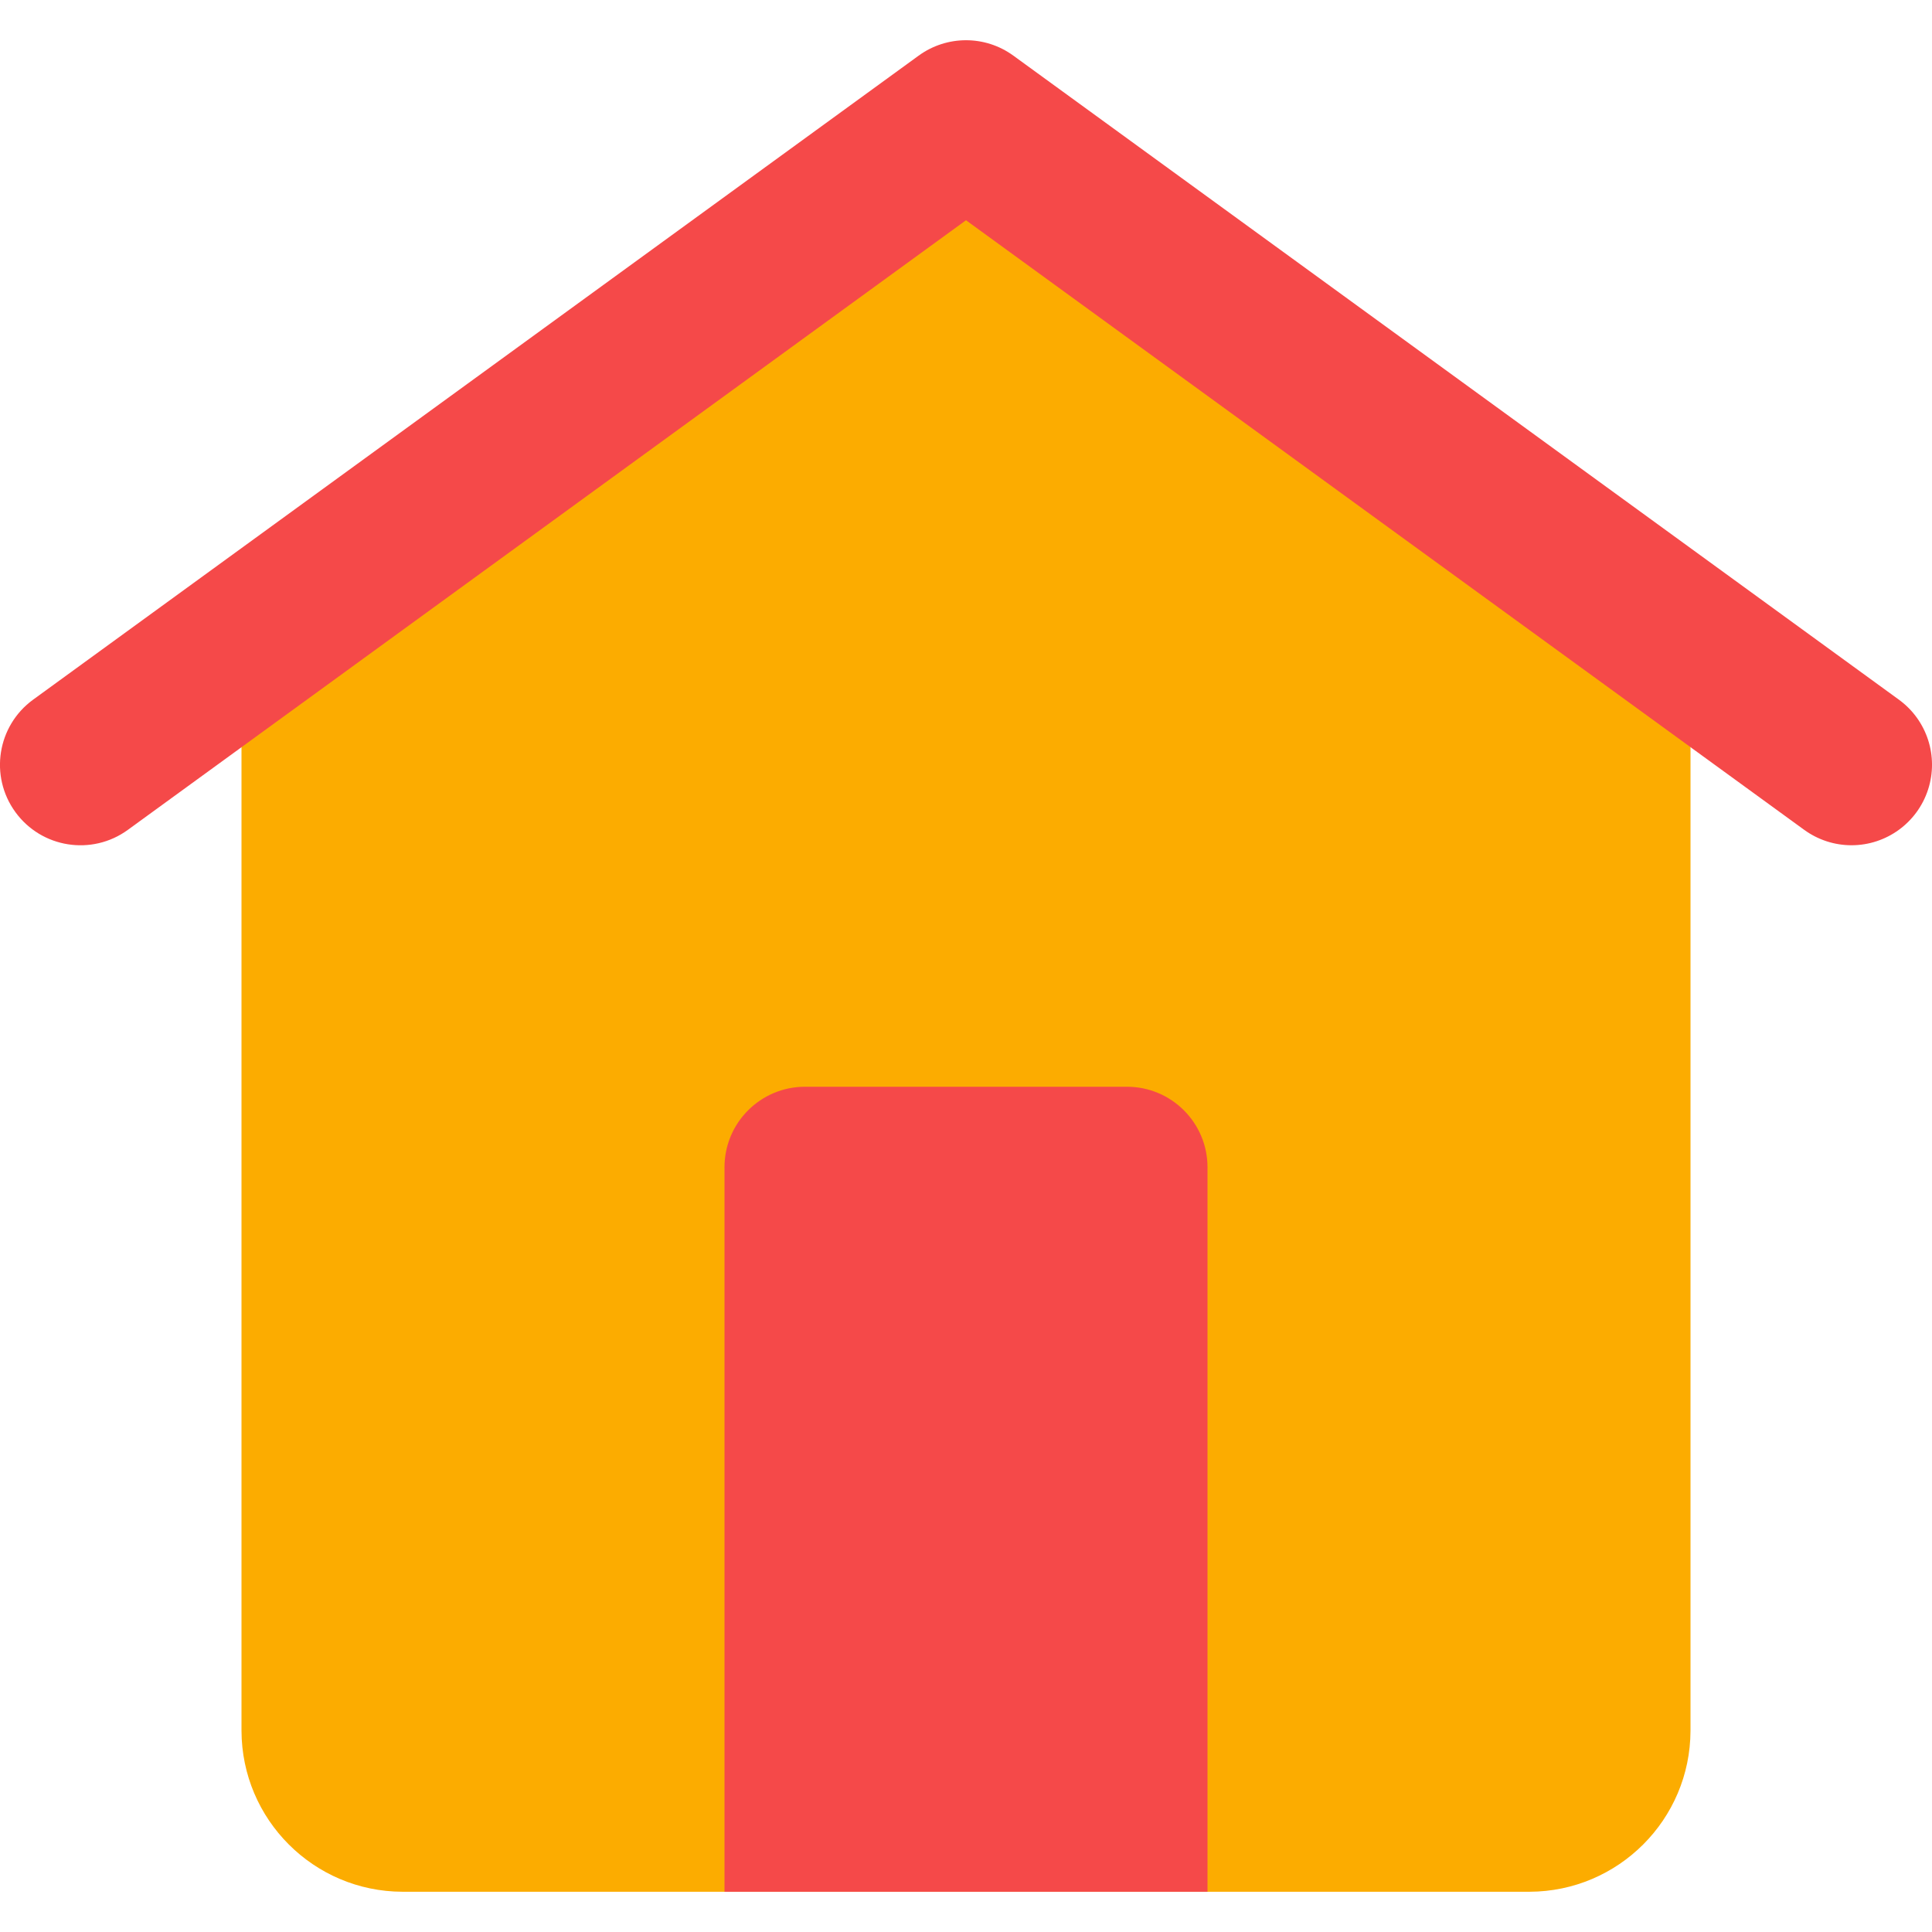
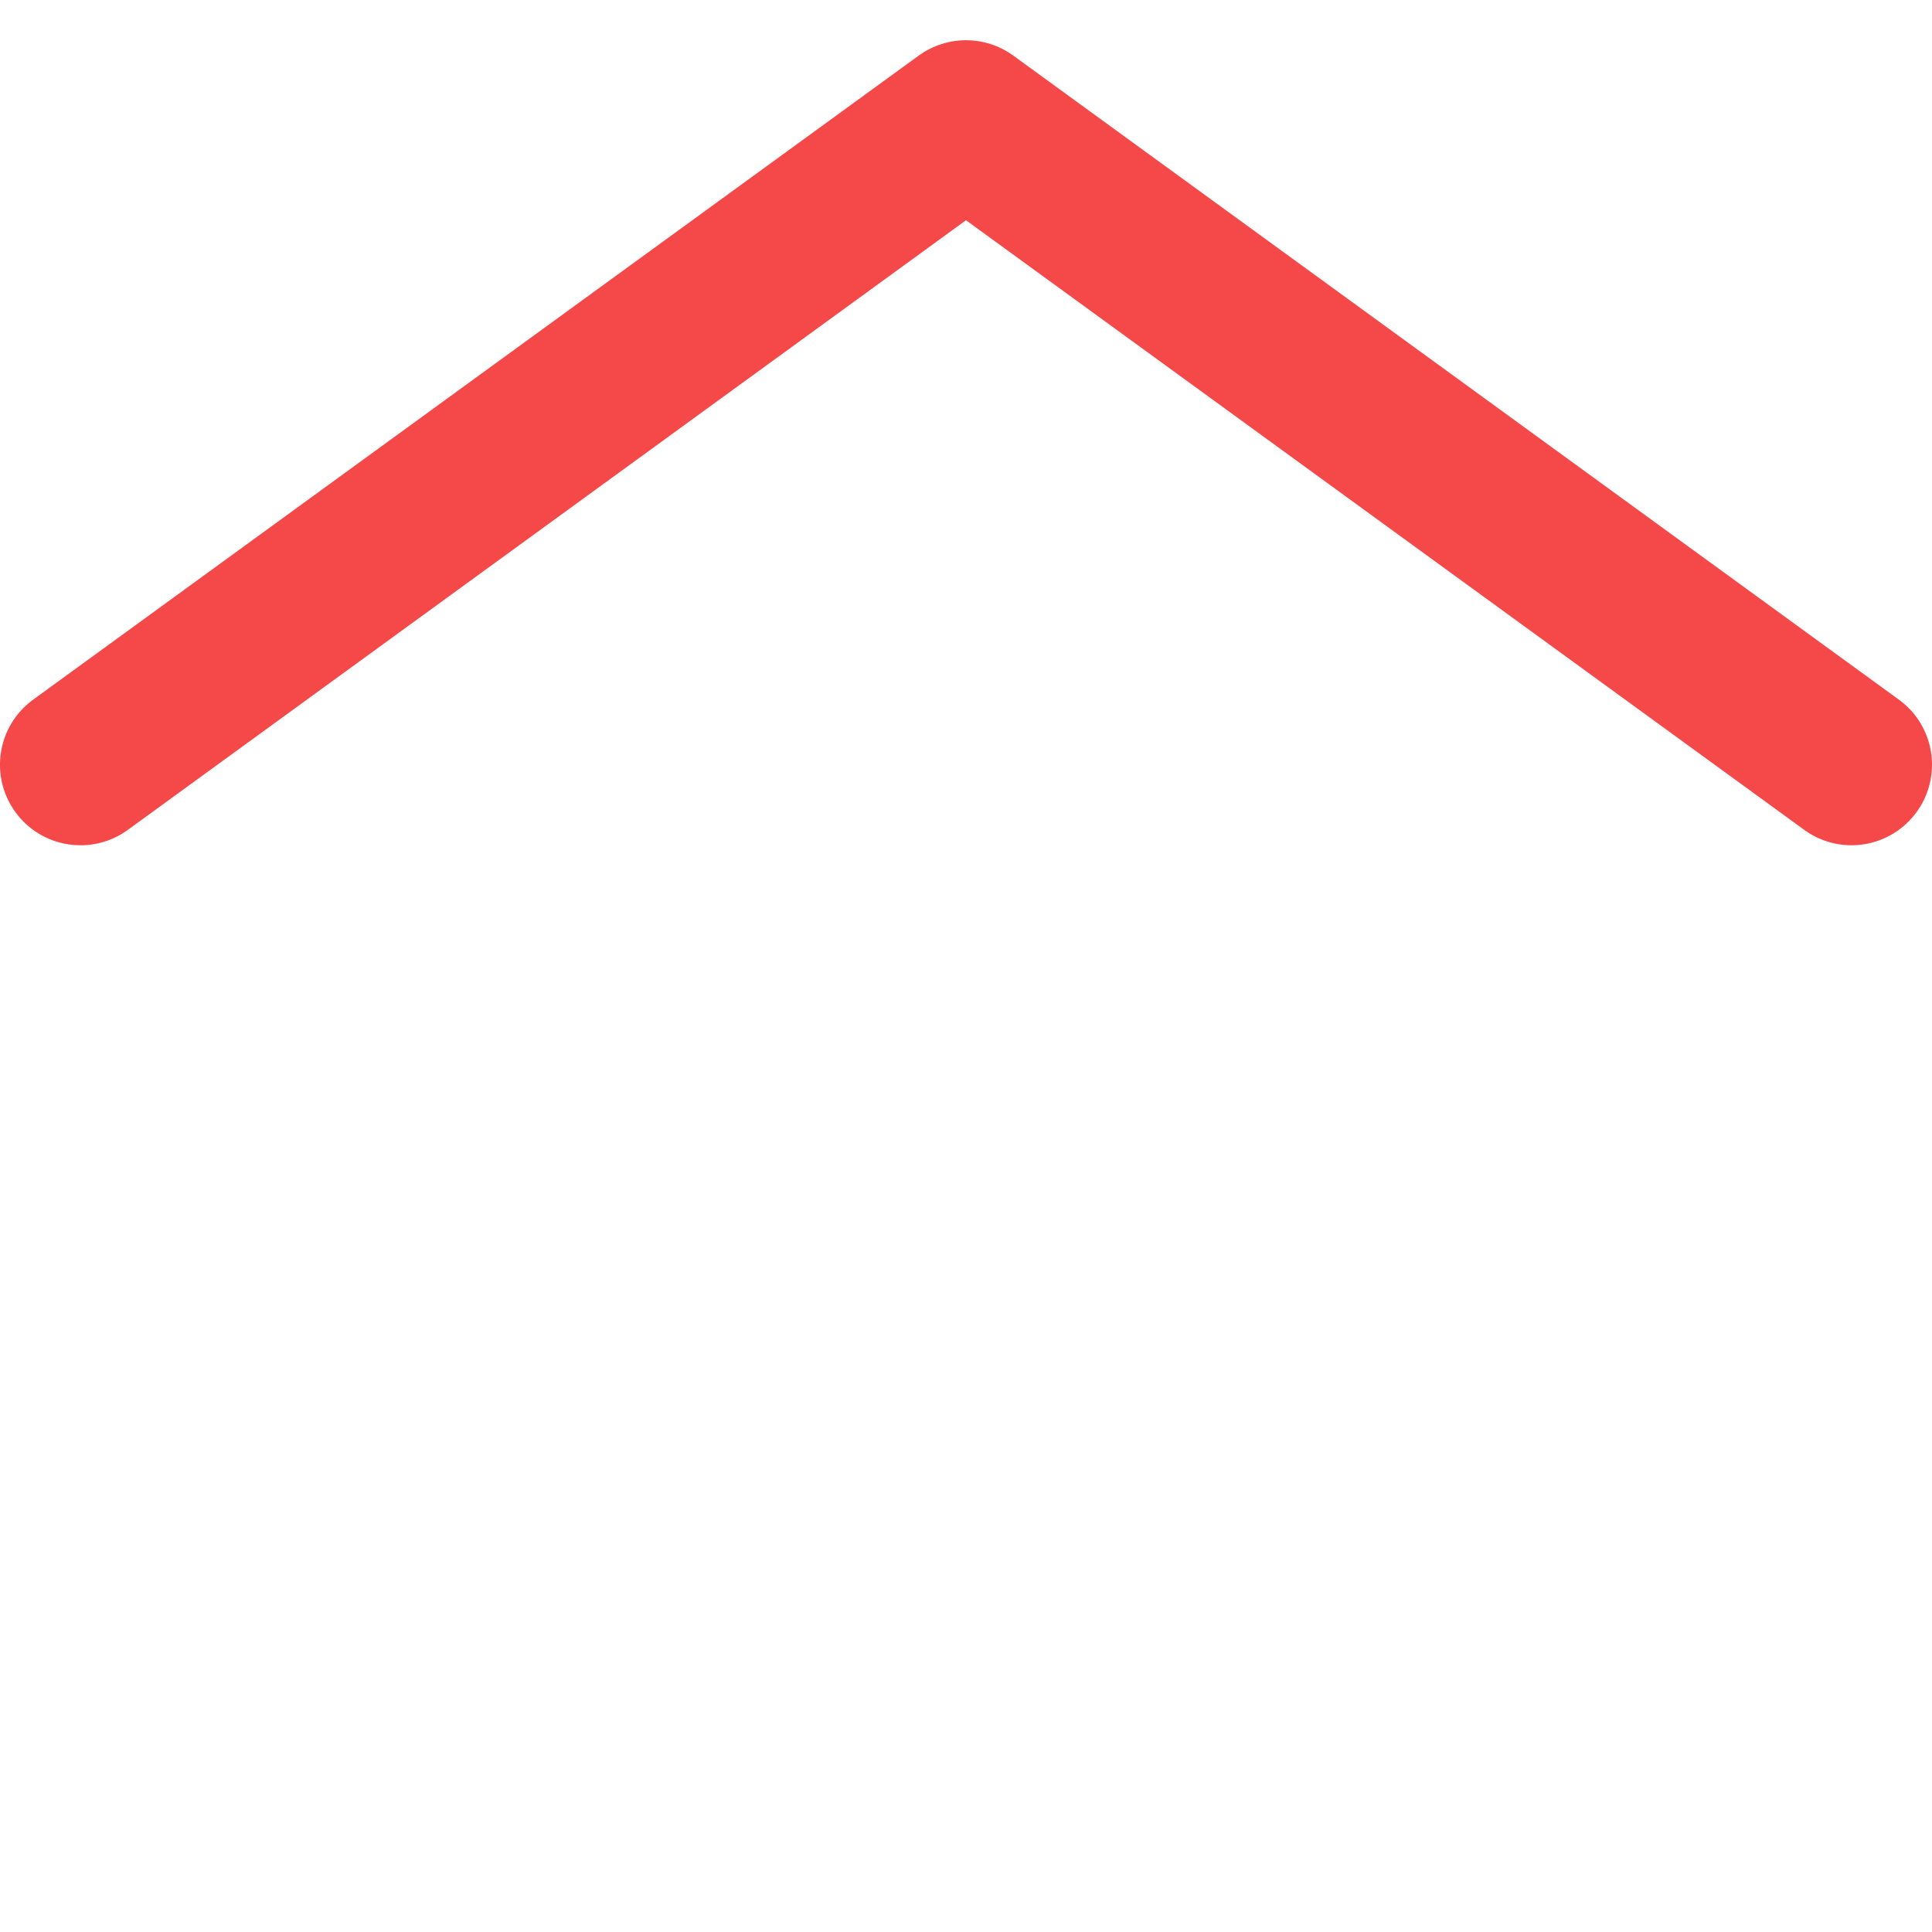
<svg xmlns="http://www.w3.org/2000/svg" width="30px" height="30px" viewBox="0 0 24 23" version="1.1">
  <g stroke="none" stroke-width="1" fill="none" fill-rule="evenodd">
    <g transform="translate(-0, -0)" fill-rule="nonzero">
-       <path d="M21,7.55 L21,21 C20.997,22.103 20.103,22.997 19,23 L5,23 C3.897,22.997 3.003,22.103 3,21 L3,7.55 L12,1 L21,7.55 Z" fill="#FCAC00" />
-       <path d="M10,13 L14,13 C14.552,13 15,13.448 15,14 L15,23 L9,23 L9,14 C9,13.448 9.448,13 10,13 Z" fill="#F54949" />
      <path d="M23,10 C22.789,10 22.584,9.933 22.413,9.809 L12,2.236 L1.588,9.809 C1.141,10.134 0.516,10.035 0.191,9.588 C-0.134,9.141 -0.035,8.516 0.412,8.191 L11.412,0.191 C11.763,-0.064 12.238,-0.064 12.588,0.191 L23.588,8.191 C23.939,8.446 24.085,8.897 23.951,9.309 C23.817,9.721 23.433,10 23,10 Z" fill="#F54949" />
    </g>
  </g>
</svg>